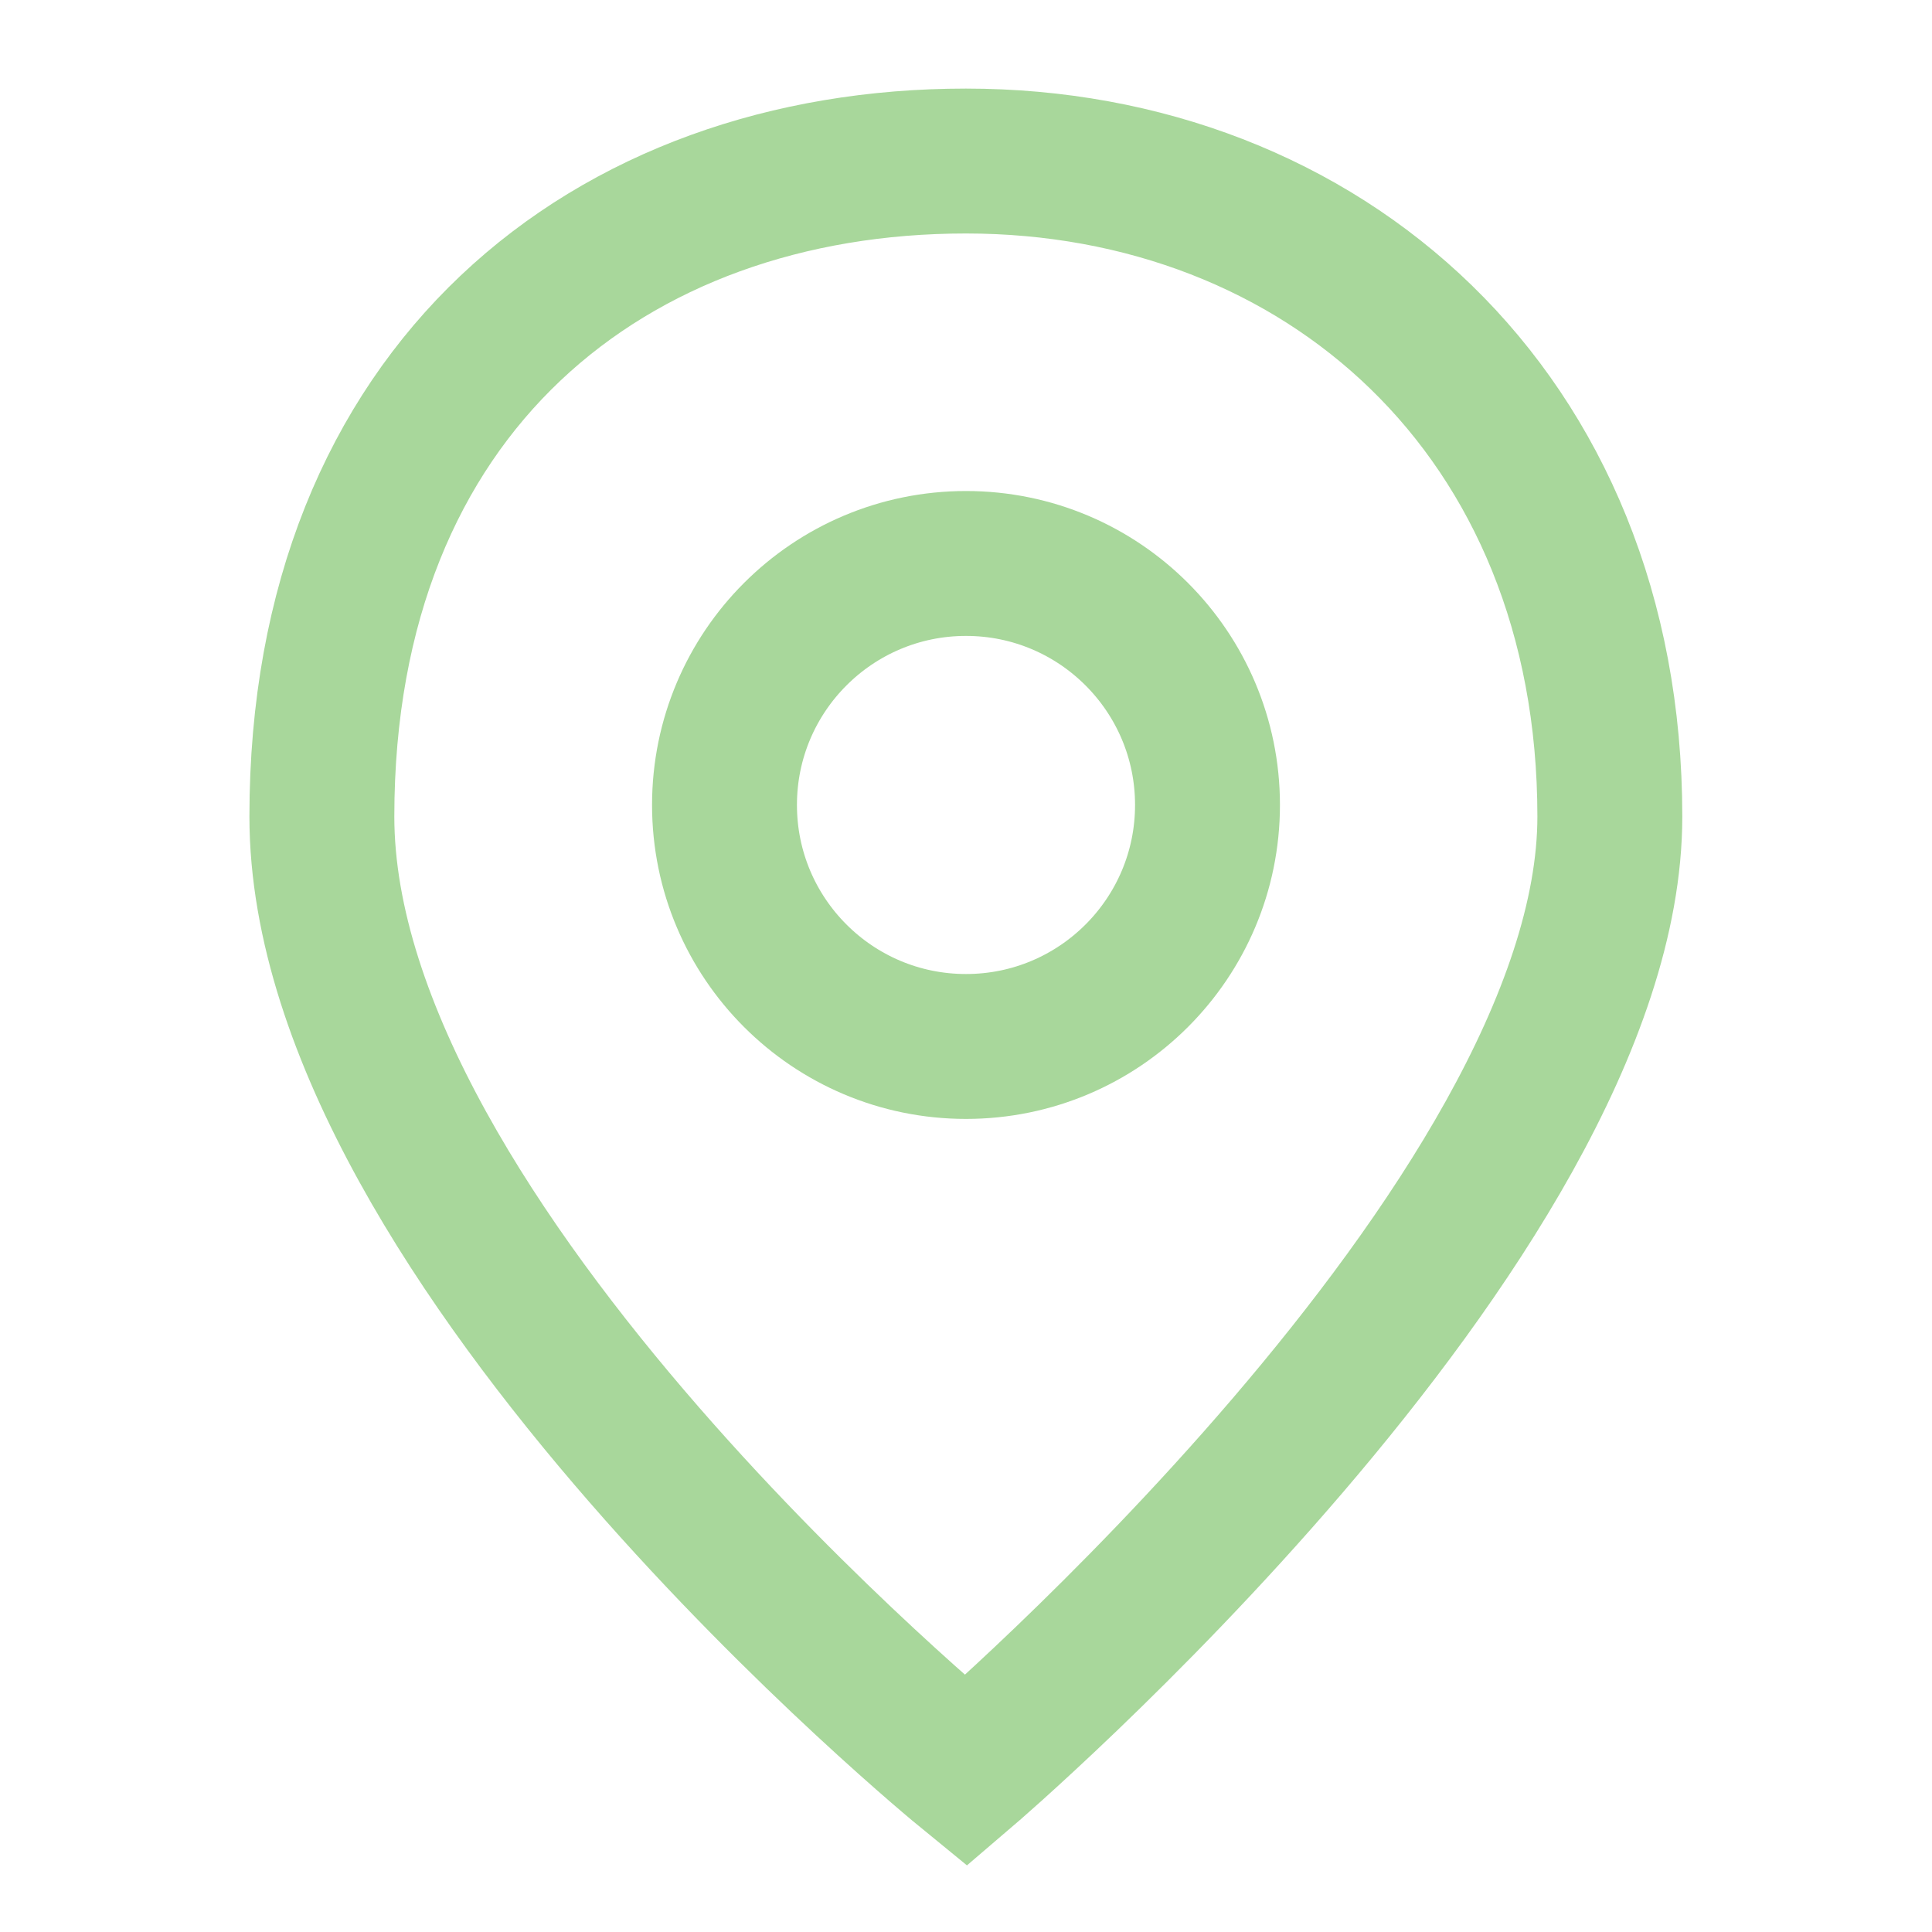
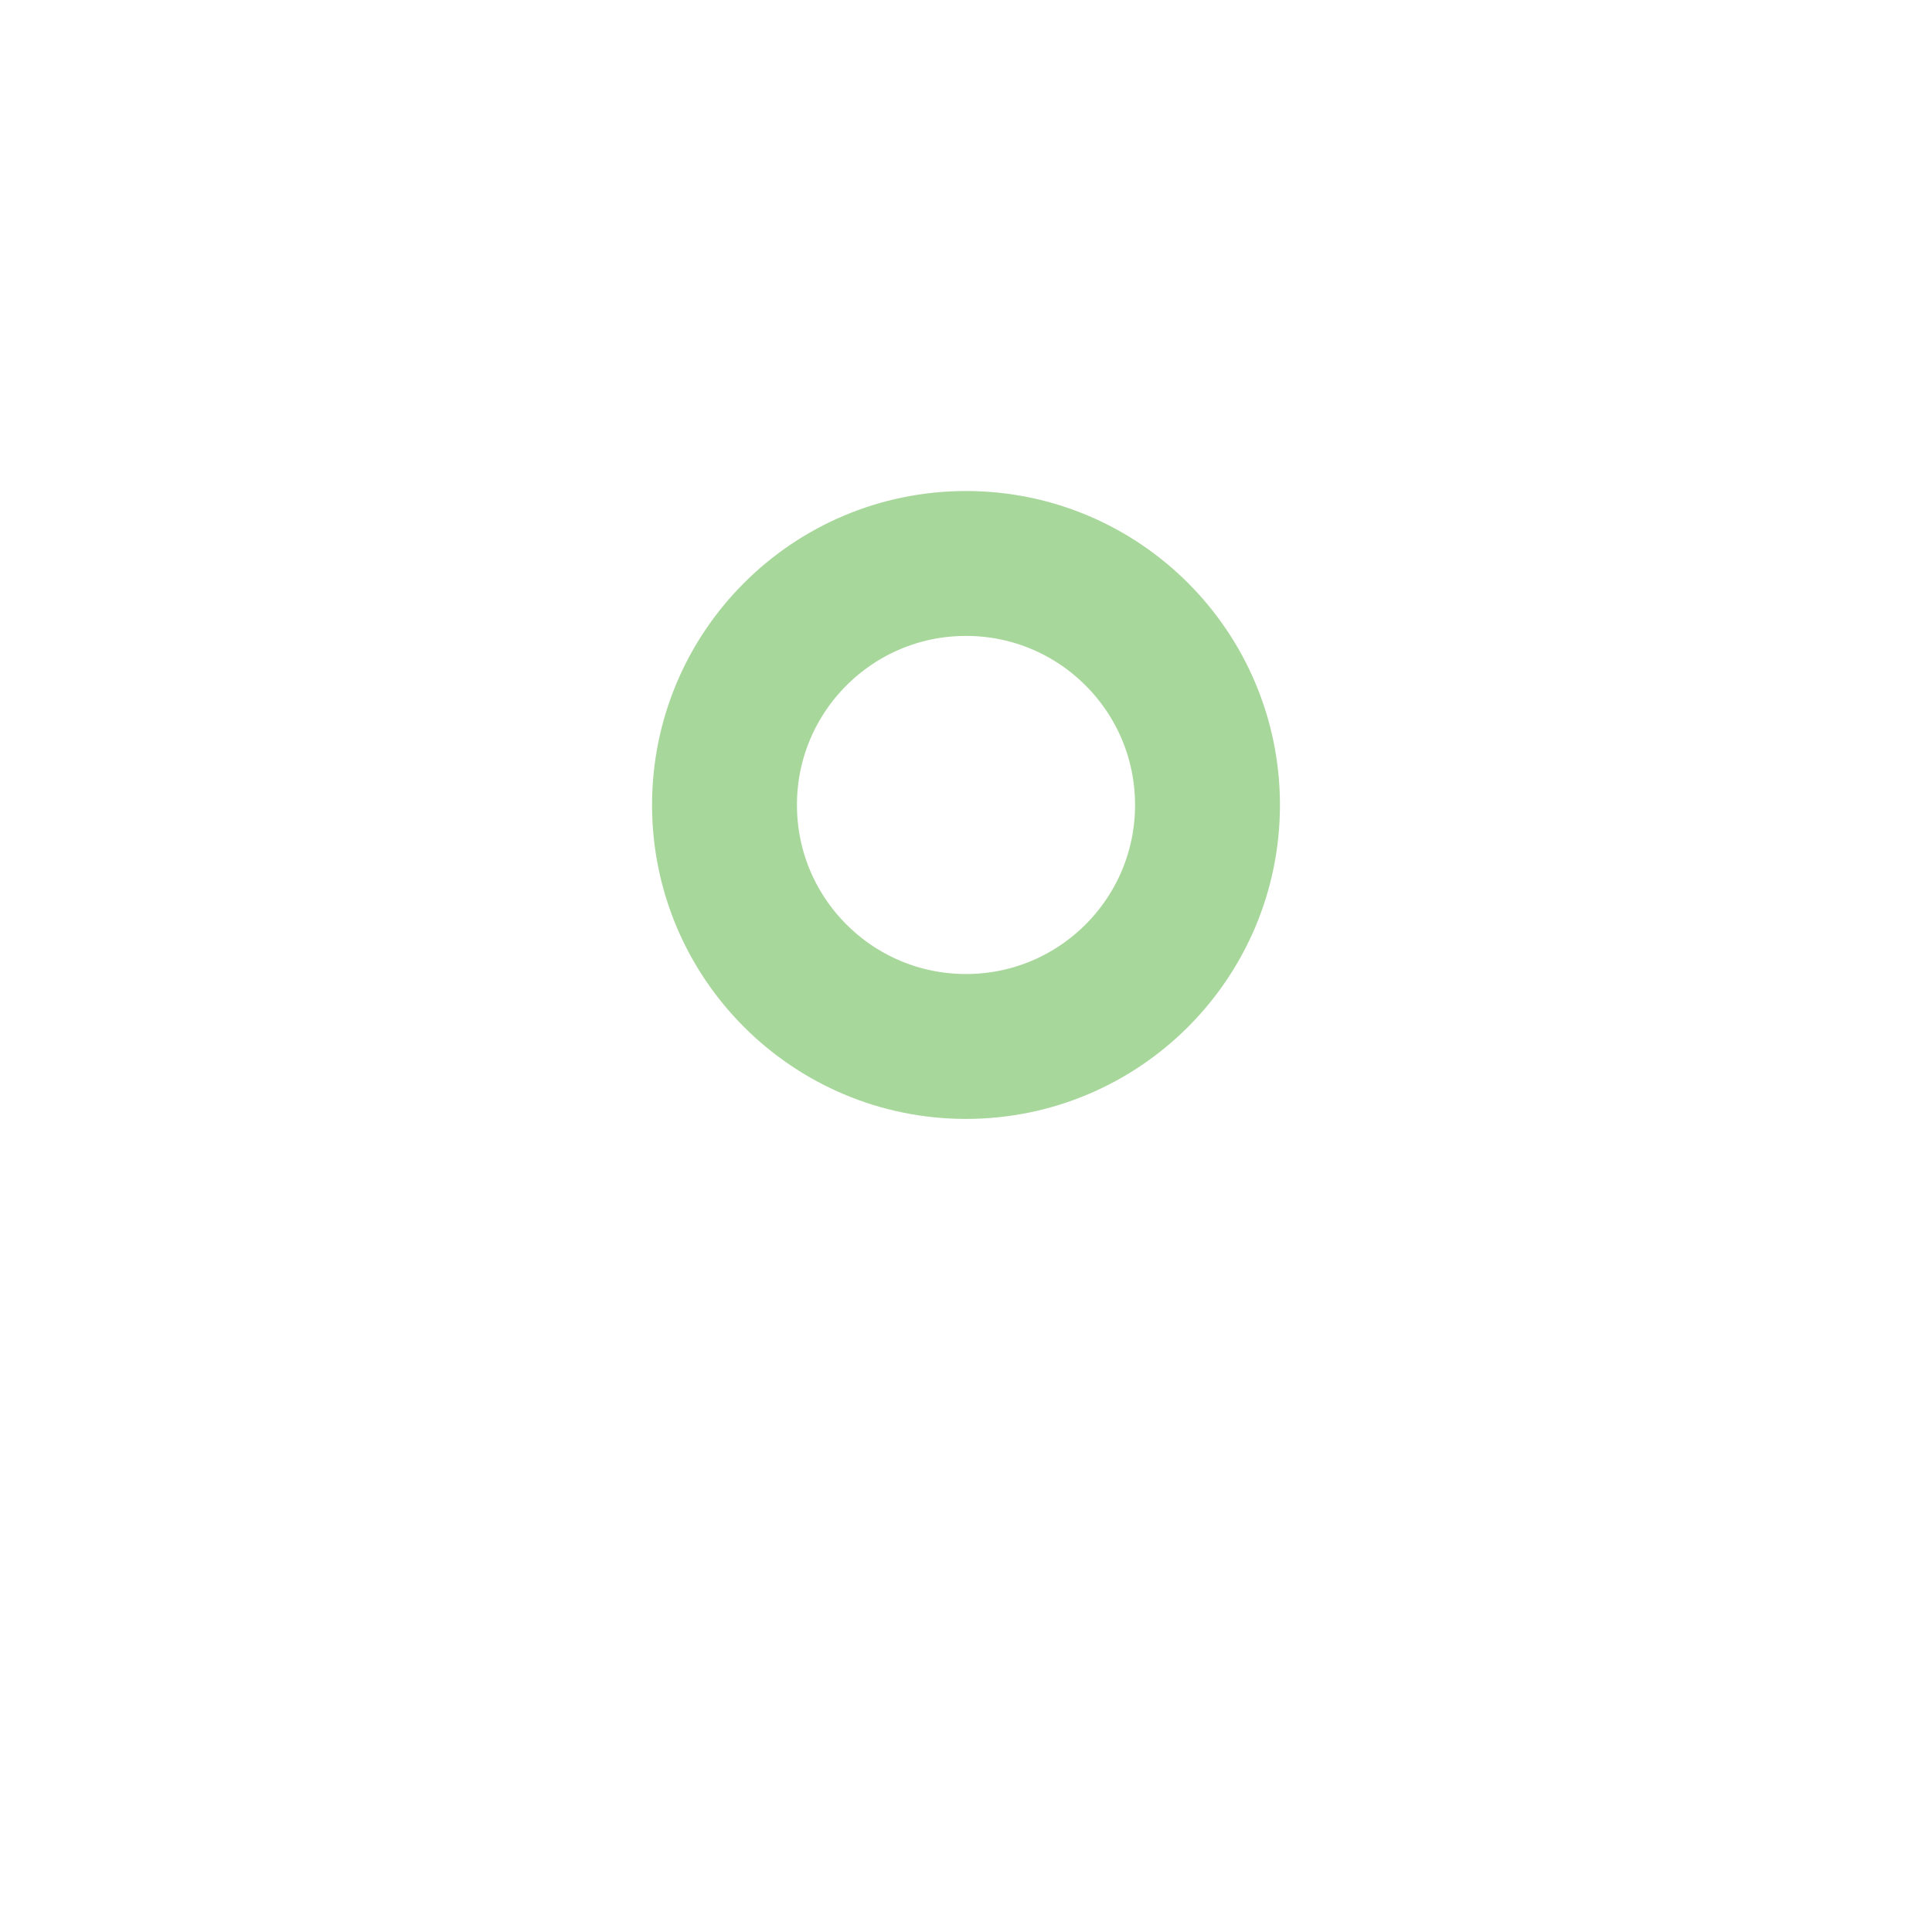
<svg xmlns="http://www.w3.org/2000/svg" width="20" height="20" viewBox="0 0 20 20" fill="none">
-   <path d="M3.332 8.453C3.332 4.018 6.317 1.667 9.999 1.667C13.681 1.667 16.665 4.27 16.665 8.453C16.665 12.635 9.999 18.333 9.999 18.333C9.999 18.333 3.332 12.887 3.332 8.453Z" stroke="#A8D79B" stroke-width="1.5" />
  <circle cx="10" cy="8.333" r="2.5" stroke="#A8D79B" stroke-width="1.5" />
</svg>